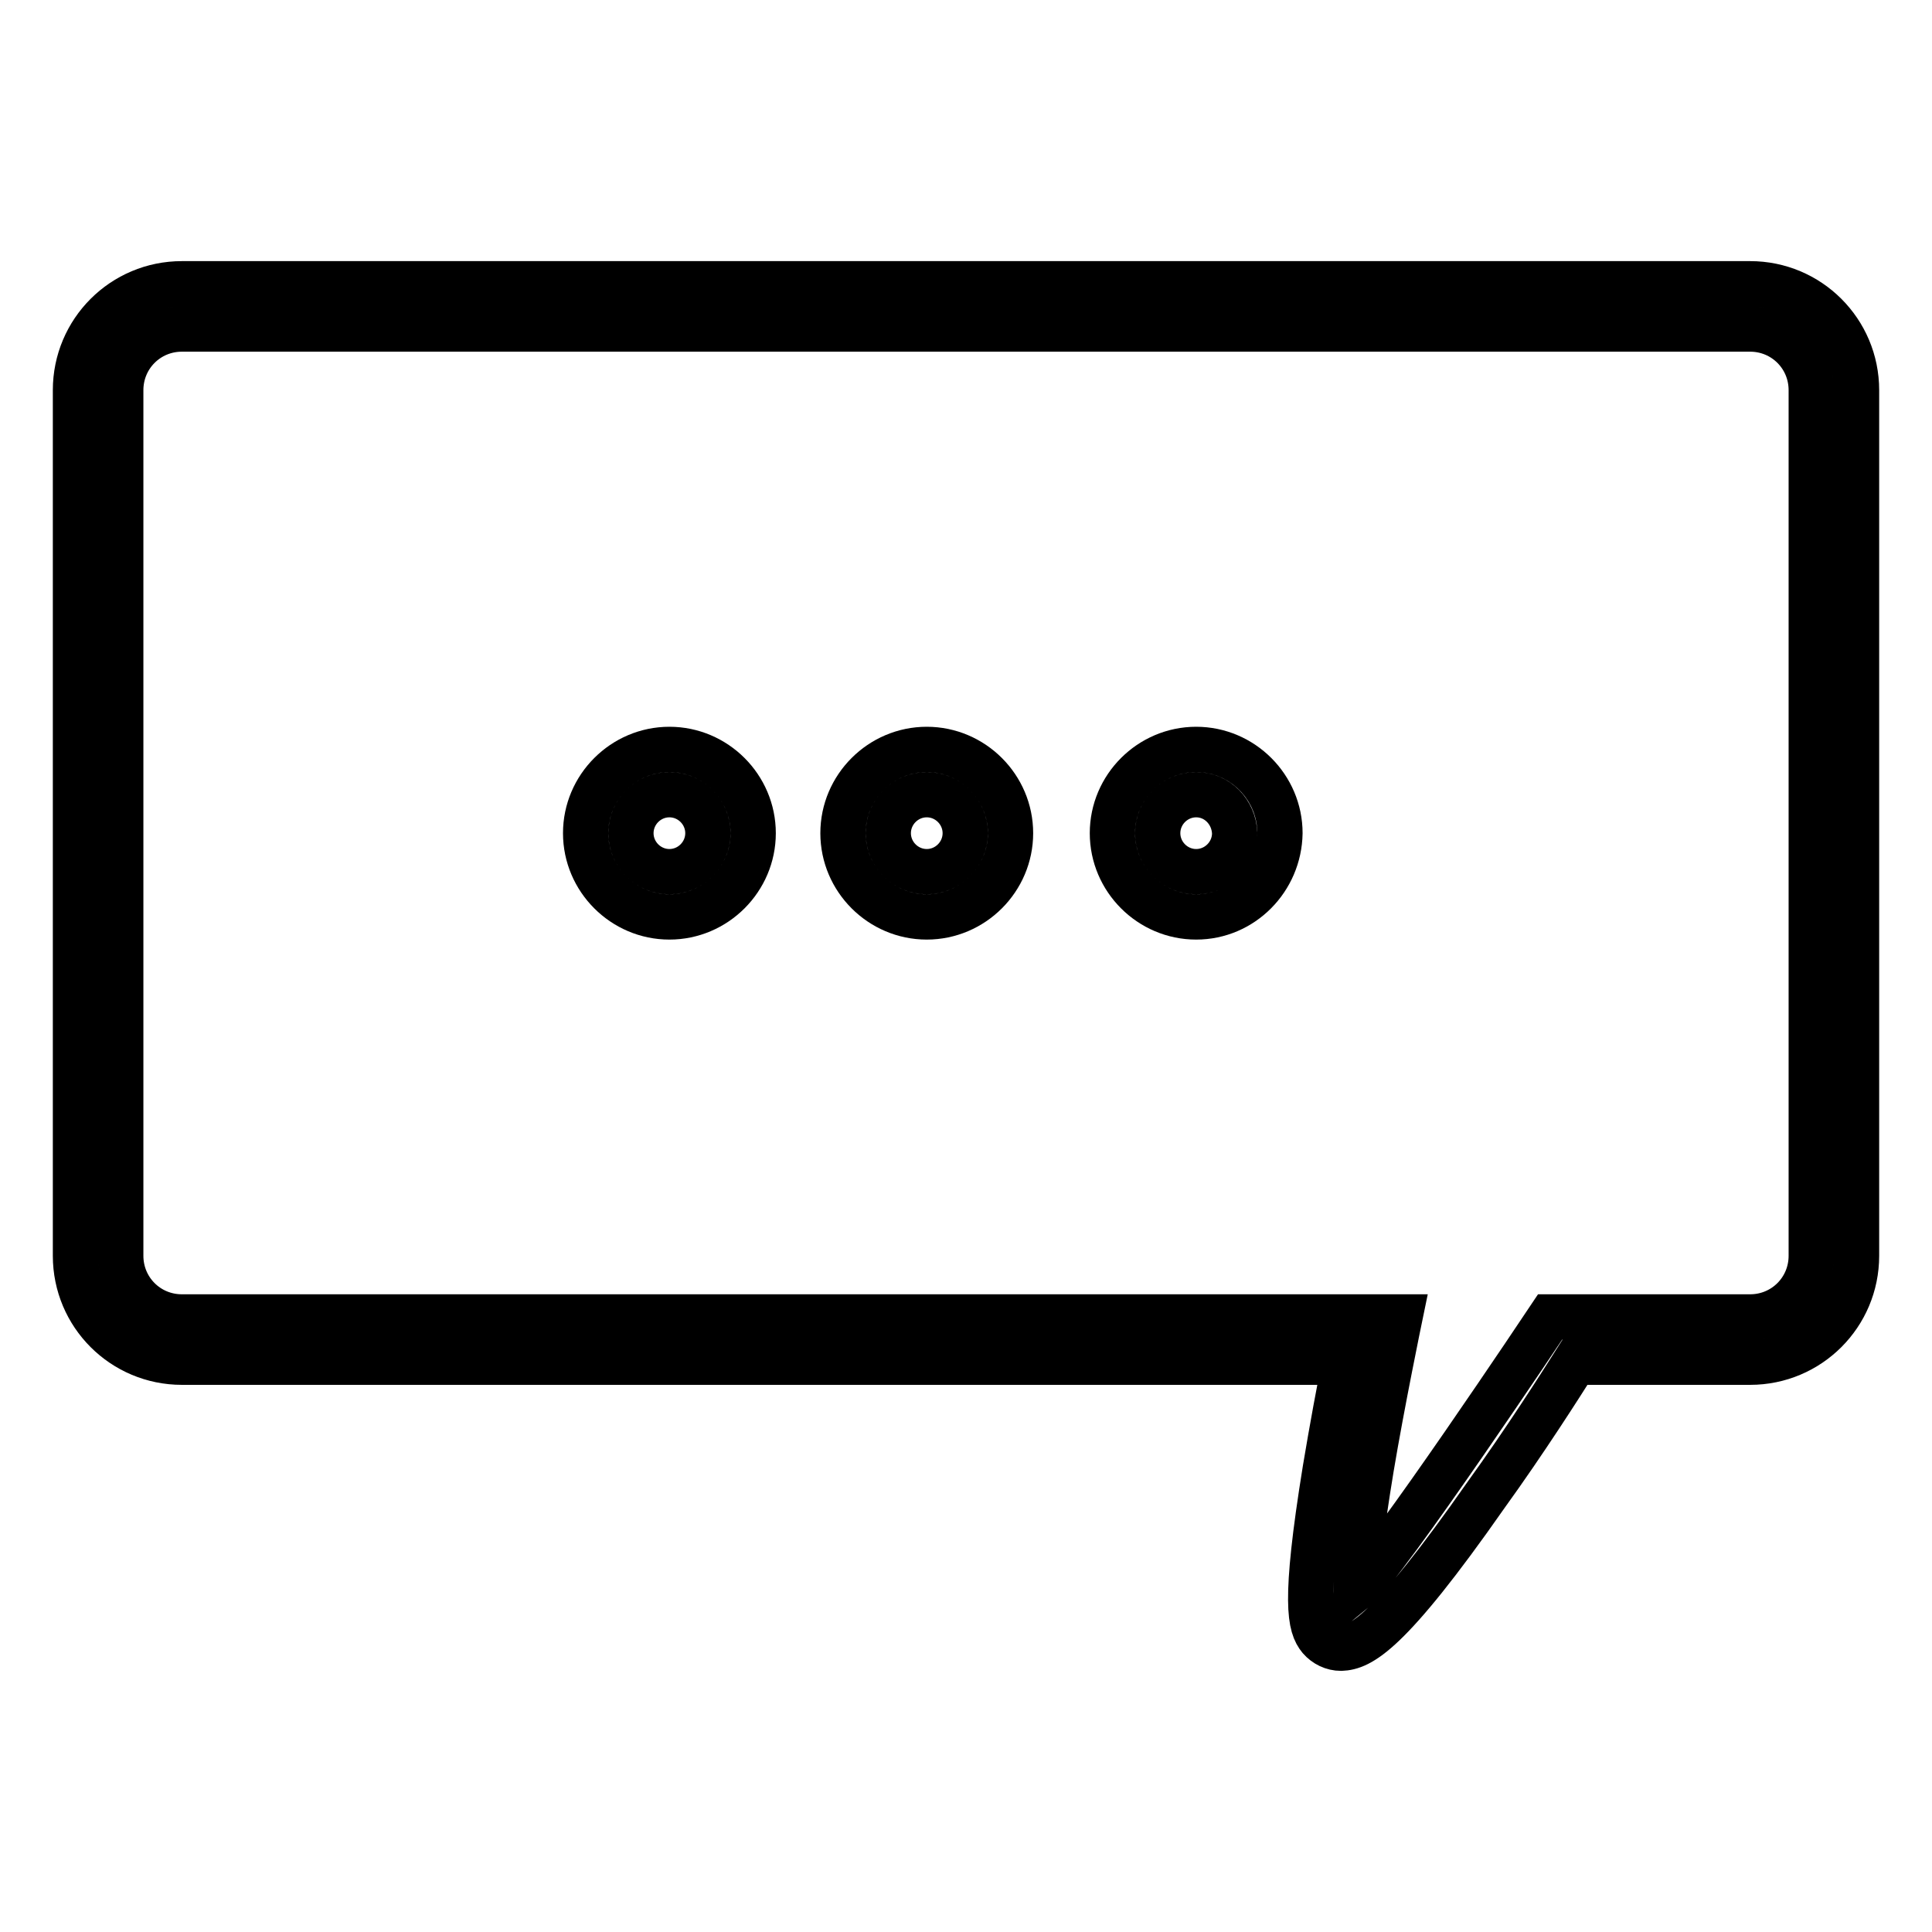
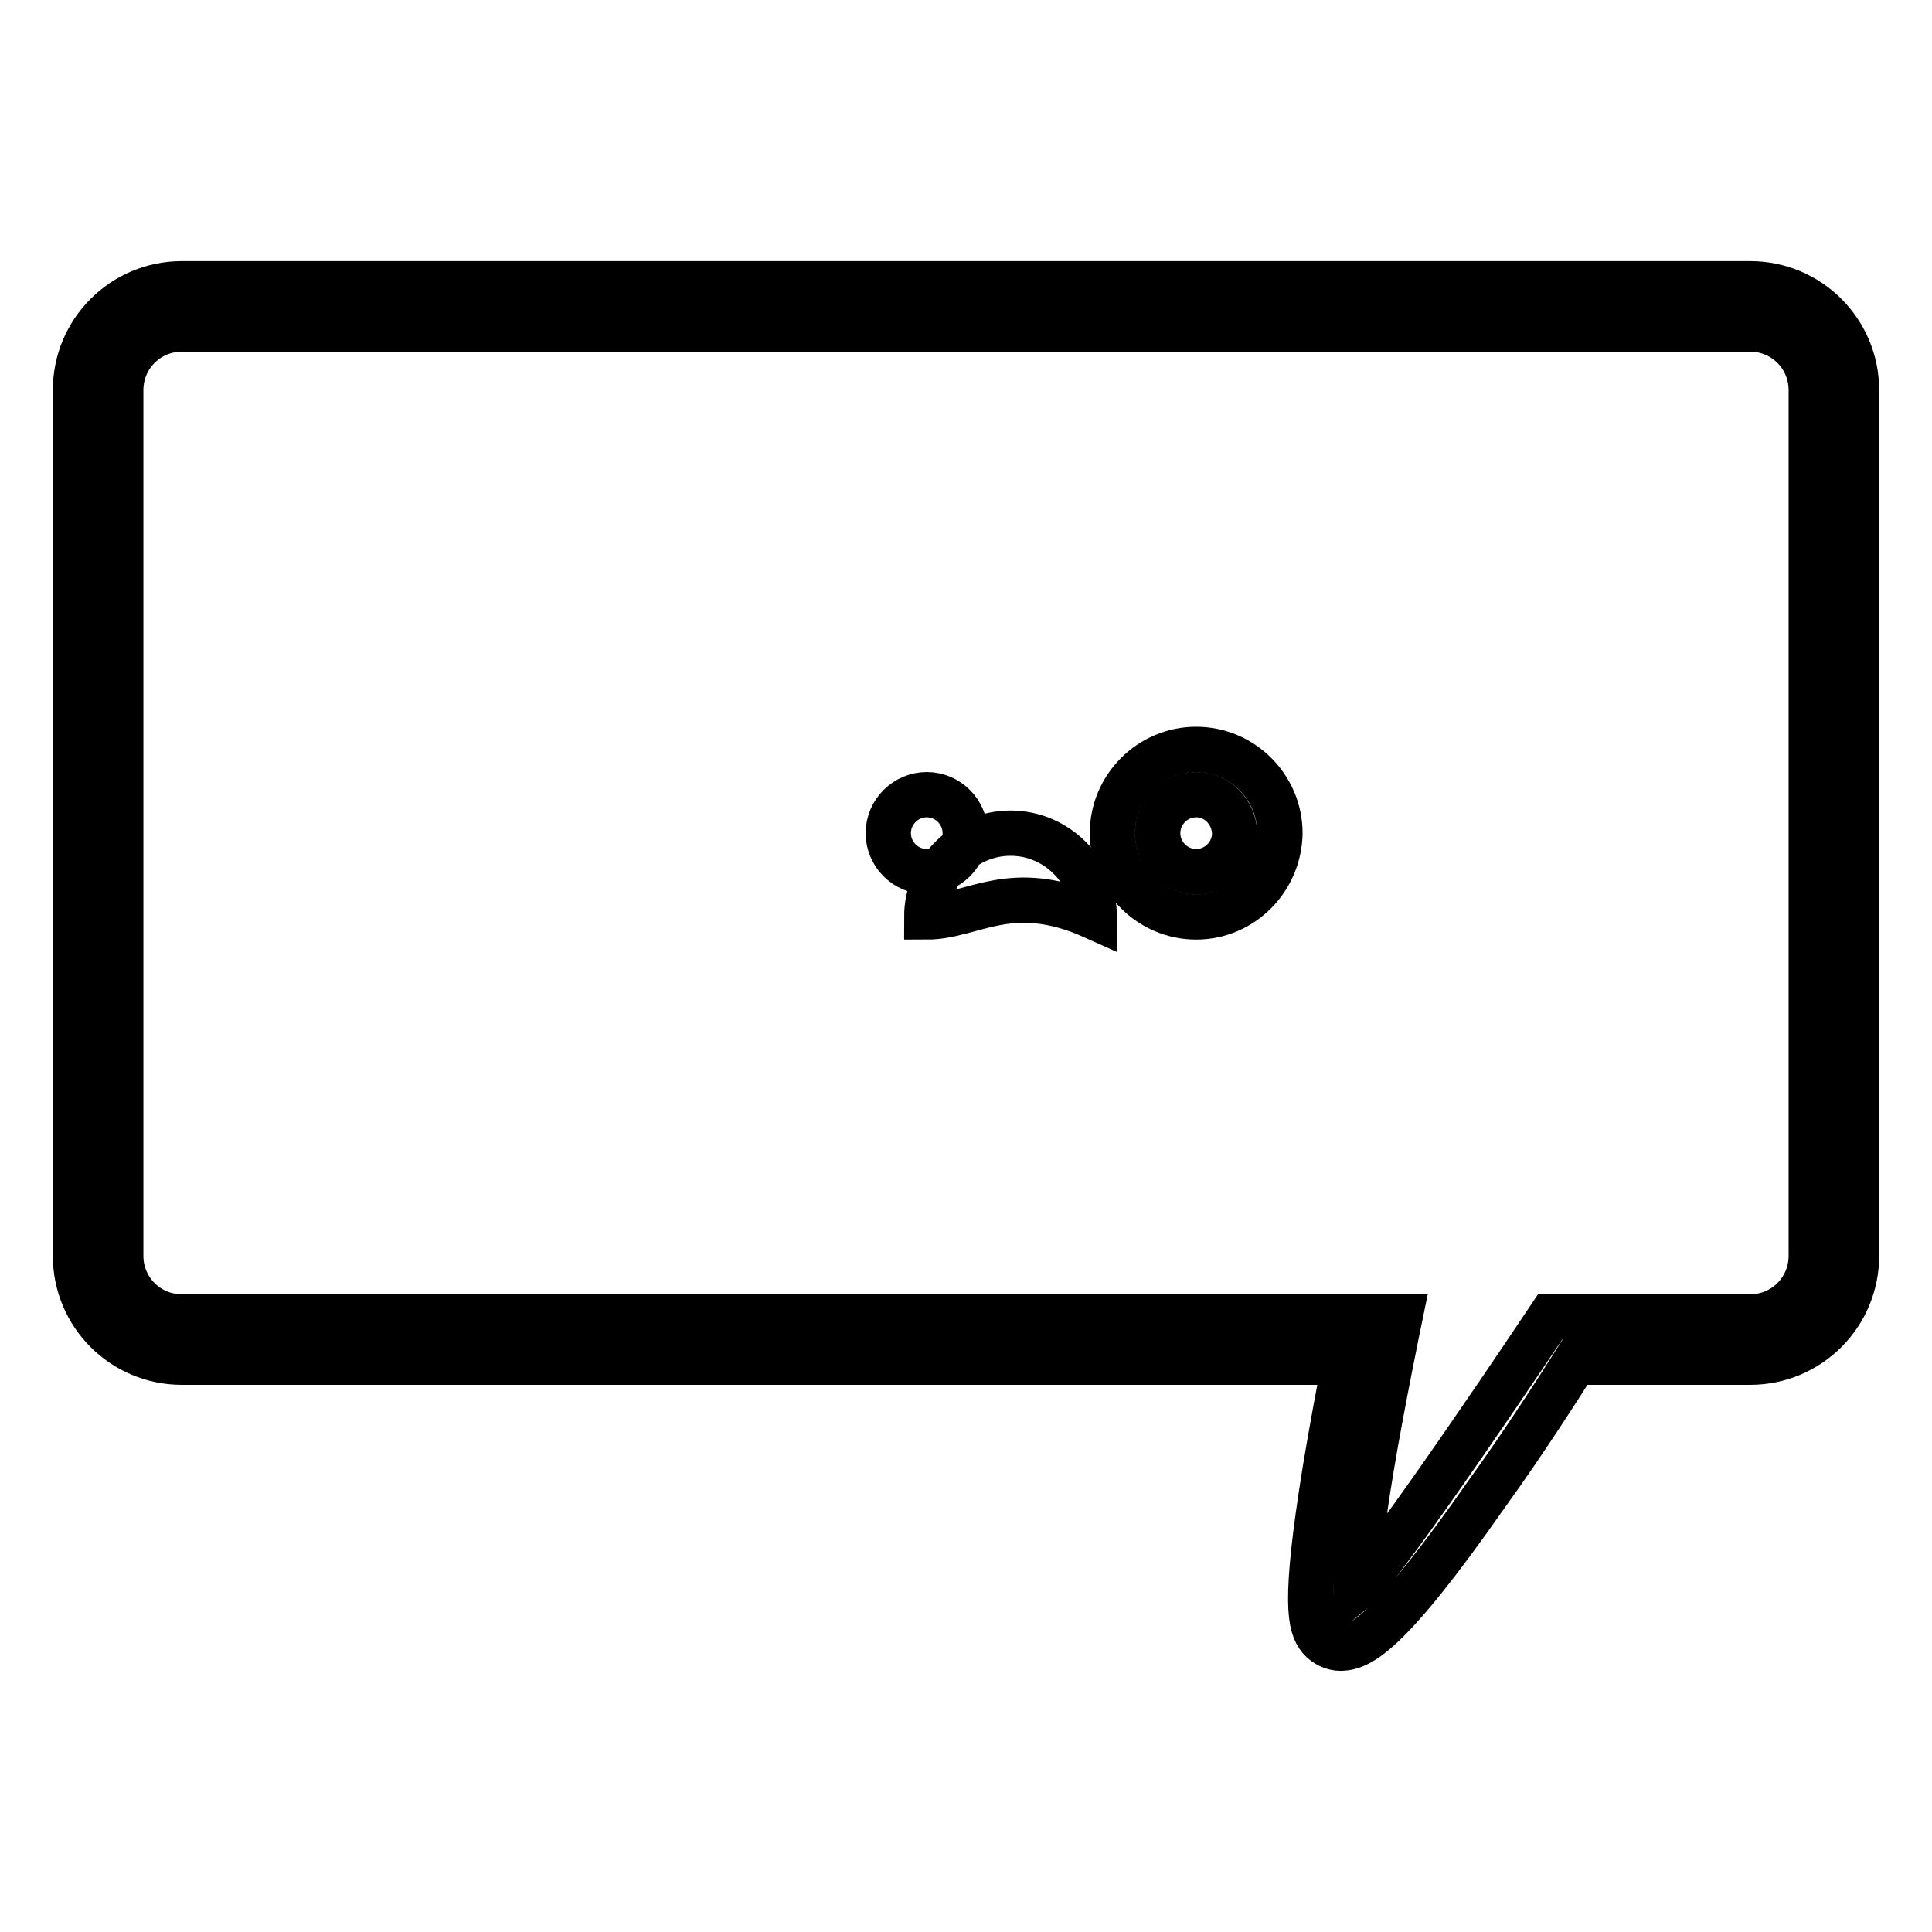
<svg xmlns="http://www.w3.org/2000/svg" version="1.1" x="0px" y="0px" viewBox="0 0 256 256" enable-background="new 0 0 256 256" xml:space="preserve">
  <g>
    <g>
      <g>
        <g>
          <path stroke-width="6" fill-opacity="0" stroke="#000000" d="M177.7,218.4c-1.1,0-2.1-0.5-2.8-1.3c-1.3-1.6-2.2-4.5,0.7-22.4c0.9-5.4,1.9-10.8,2.6-14.2H24.1c-7.8,0-14.1-6.3-14.1-14.1V51.7c0-7.8,6.3-14.1,14.1-14.1h207.8c7.8,0,14.1,6.3,14.1,14.1v114.7c0,7.8-6.3,14.1-14.1,14.1h-23.2c-1.9,3-6.6,10.4-11.8,17.6C183.9,216.7,180.2,218.3,177.7,218.4L177.7,218.4z M24.1,43.6c-4.5,0-8.1,3.6-8.1,8.1v114.7c0,4.5,3.6,8.1,8.1,8.1h161.4c0,0-2.4,11.6-3.8,20c-1.4,8.5-1.9,13.3-2,16c3.7-3,25.7-36,25.7-36h26.5c4.5,0,8.1-3.6,8.1-8.1V51.7c0-4.5-3.6-8.1-8.1-8.1L24.1,43.6L24.1,43.6z" />
        </g>
        <g>
-           <path stroke-width="6" fill-opacity="0" stroke="#000000" d="M88.7,121.5c-6.1,0-11.1-5-11.1-11.1c0-6.1,5-11.1,11.1-11.1c6.1,0,11.1,5,11.1,11.1C99.8,116.5,94.8,121.5,88.7,121.5z M88.7,105.3c-2.8,0-5.1,2.3-5.1,5.1c0,2.8,2.3,5.1,5.1,5.1c2.8,0,5.1-2.3,5.1-5.1C93.8,107.6,91.5,105.3,88.7,105.3z" />
-         </g>
+           </g>
        <g>
-           <path stroke-width="6" fill-opacity="0" stroke="#000000" d="M122.8,121.5c-6.1,0-11.1-5-11.1-11.1c0-6.1,5-11.1,11.1-11.1c6.1,0,11.1,5,11.1,11.1C133.9,116.5,128.9,121.5,122.8,121.5z M122.8,105.3c-2.8,0-5.1,2.3-5.1,5.1c0,2.8,2.3,5.1,5.1,5.1s5.1-2.3,5.1-5.1C127.9,107.6,125.6,105.3,122.8,105.3z" />
+           <path stroke-width="6" fill-opacity="0" stroke="#000000" d="M122.8,121.5c0-6.1,5-11.1,11.1-11.1c6.1,0,11.1,5,11.1,11.1C133.9,116.5,128.9,121.5,122.8,121.5z M122.8,105.3c-2.8,0-5.1,2.3-5.1,5.1c0,2.8,2.3,5.1,5.1,5.1s5.1-2.3,5.1-5.1C127.9,107.6,125.6,105.3,122.8,105.3z" />
        </g>
        <g>
          <path stroke-width="6" fill-opacity="0" stroke="#000000" d="M158.5,121.5c-6.1,0-11.1-5-11.1-11.1c0-6.1,5-11.1,11.1-11.1c6.1,0,11.1,5,11.1,11.1C169.5,116.5,164.6,121.5,158.5,121.5z M158.5,105.3c-2.8,0-5.1,2.3-5.1,5.1c0,2.8,2.3,5.1,5.1,5.1s5.1-2.3,5.1-5.1C163.5,107.6,161.3,105.3,158.5,105.3z" />
        </g>
      </g>
      <g />
      <g />
      <g />
      <g />
      <g />
      <g />
      <g />
      <g />
      <g />
      <g />
      <g />
      <g />
      <g />
      <g />
      <g />
    </g>
  </g>
</svg>